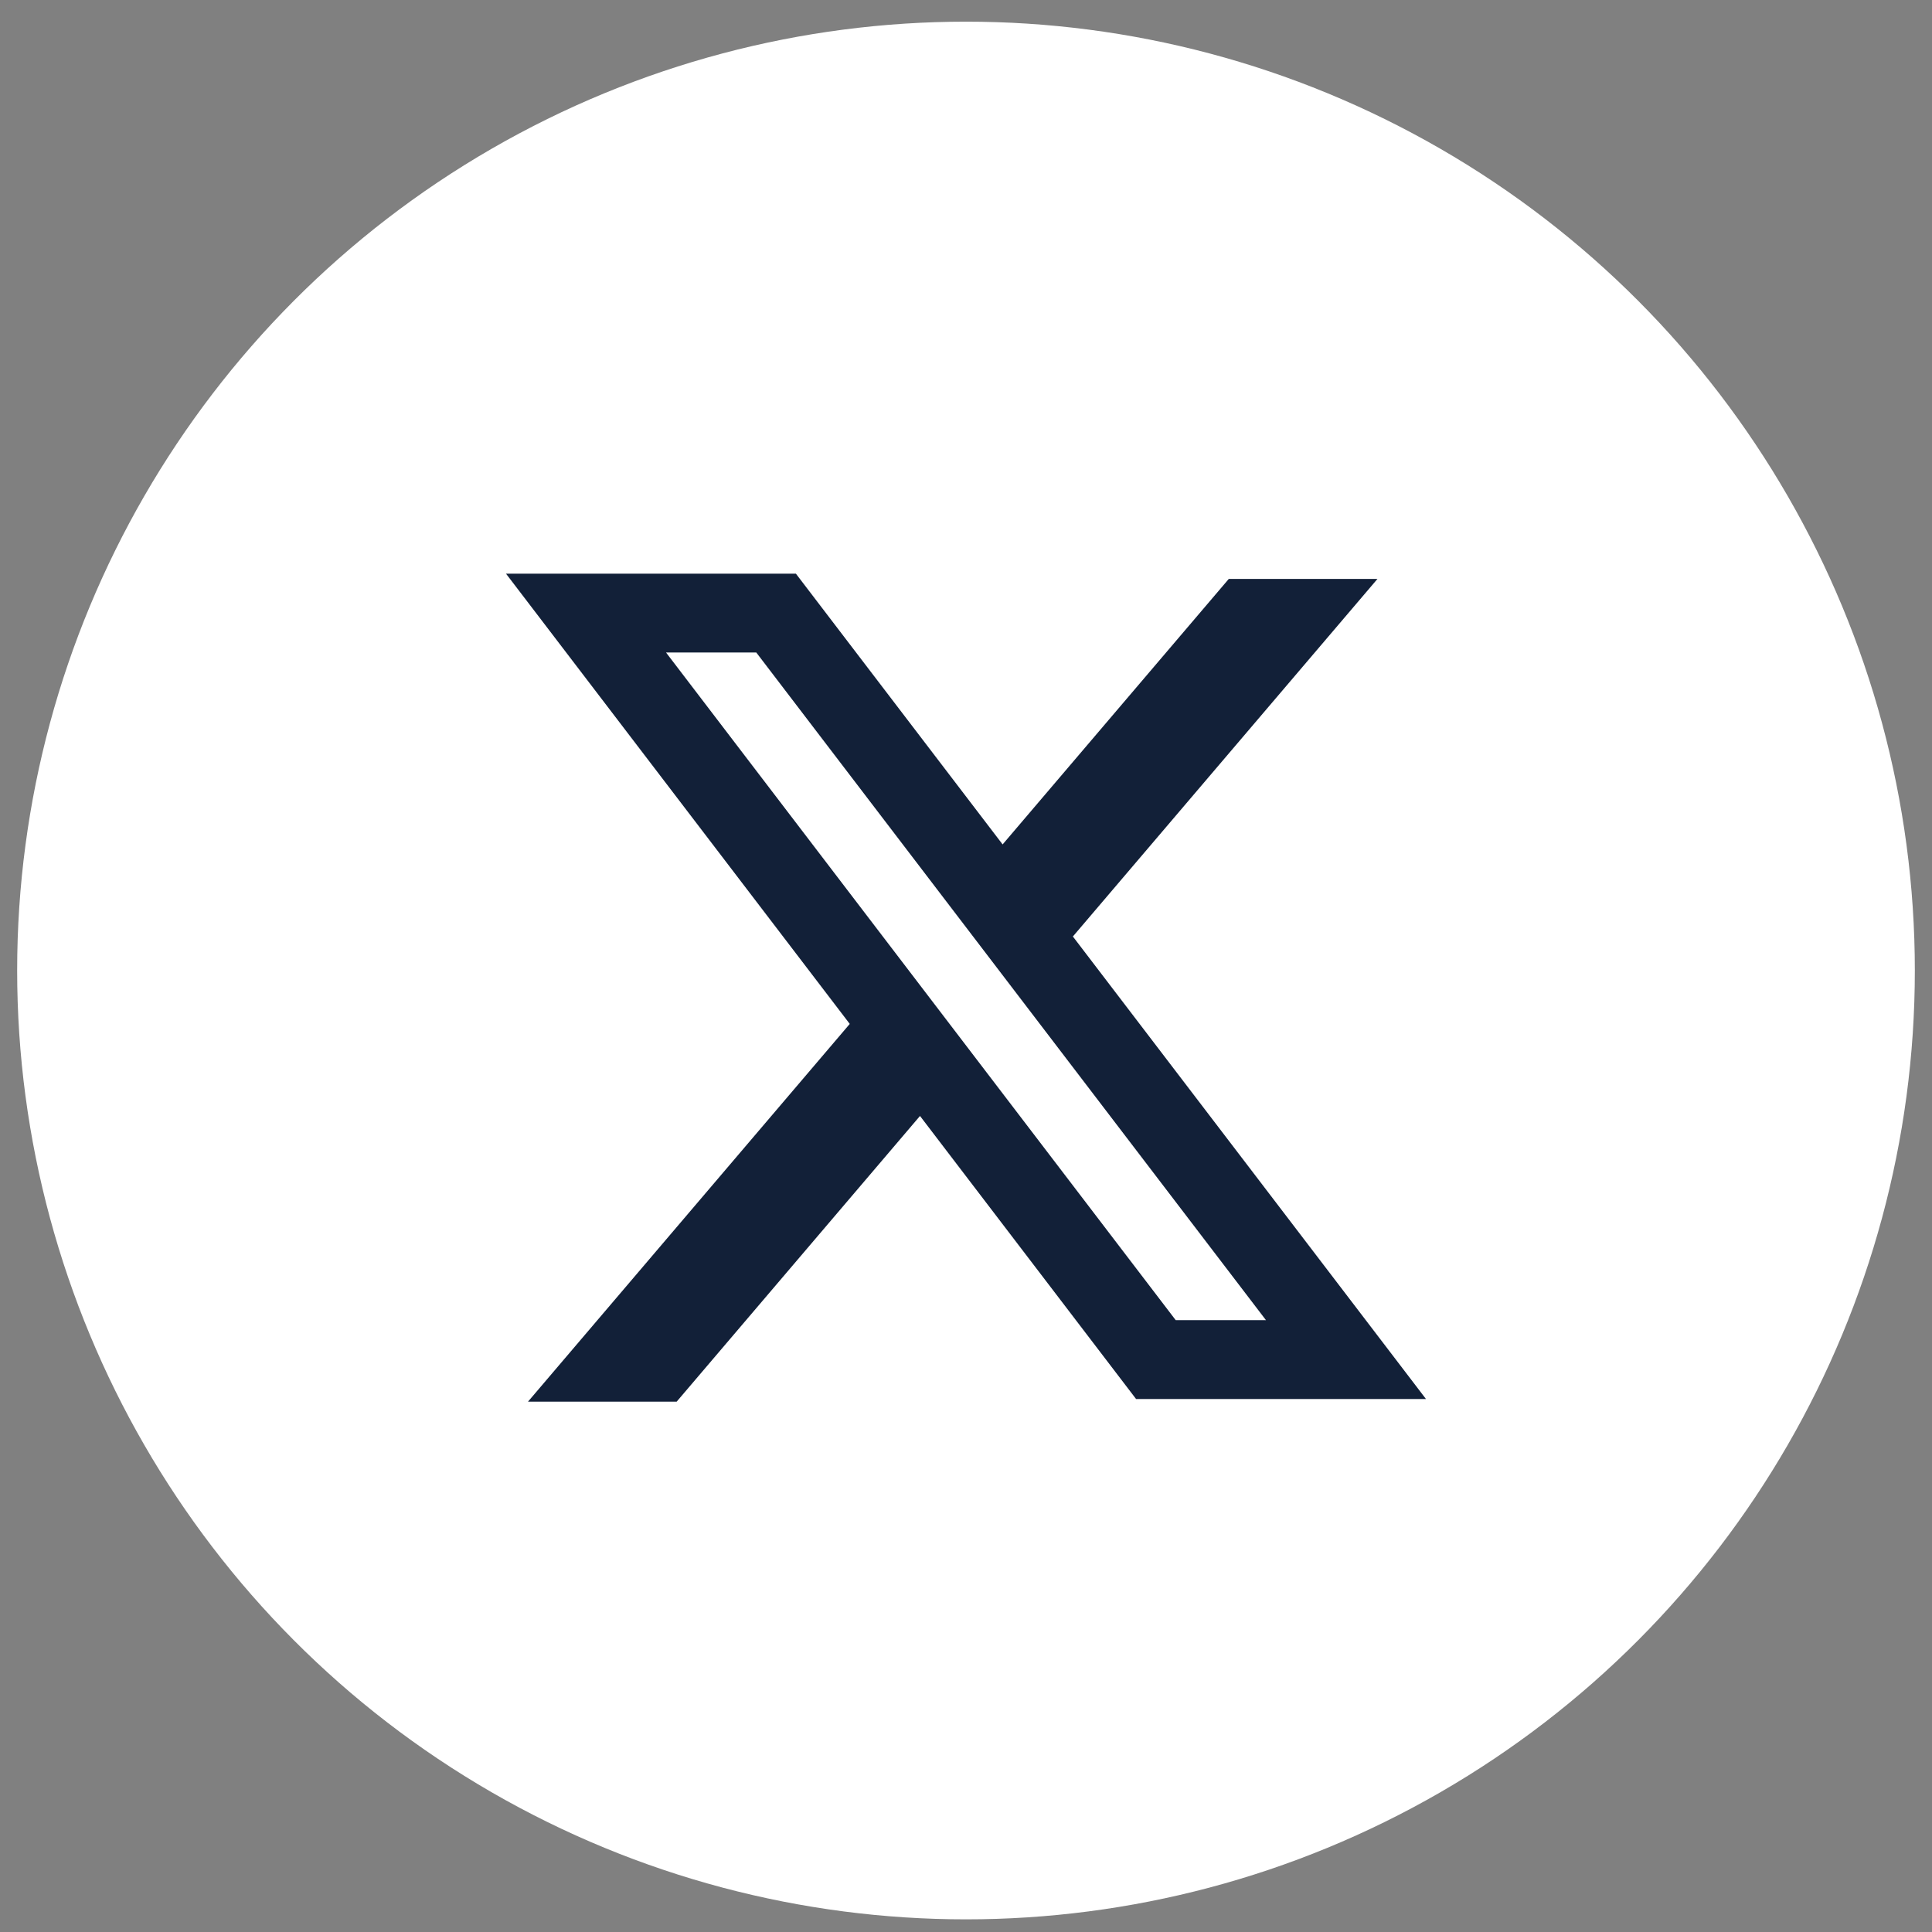
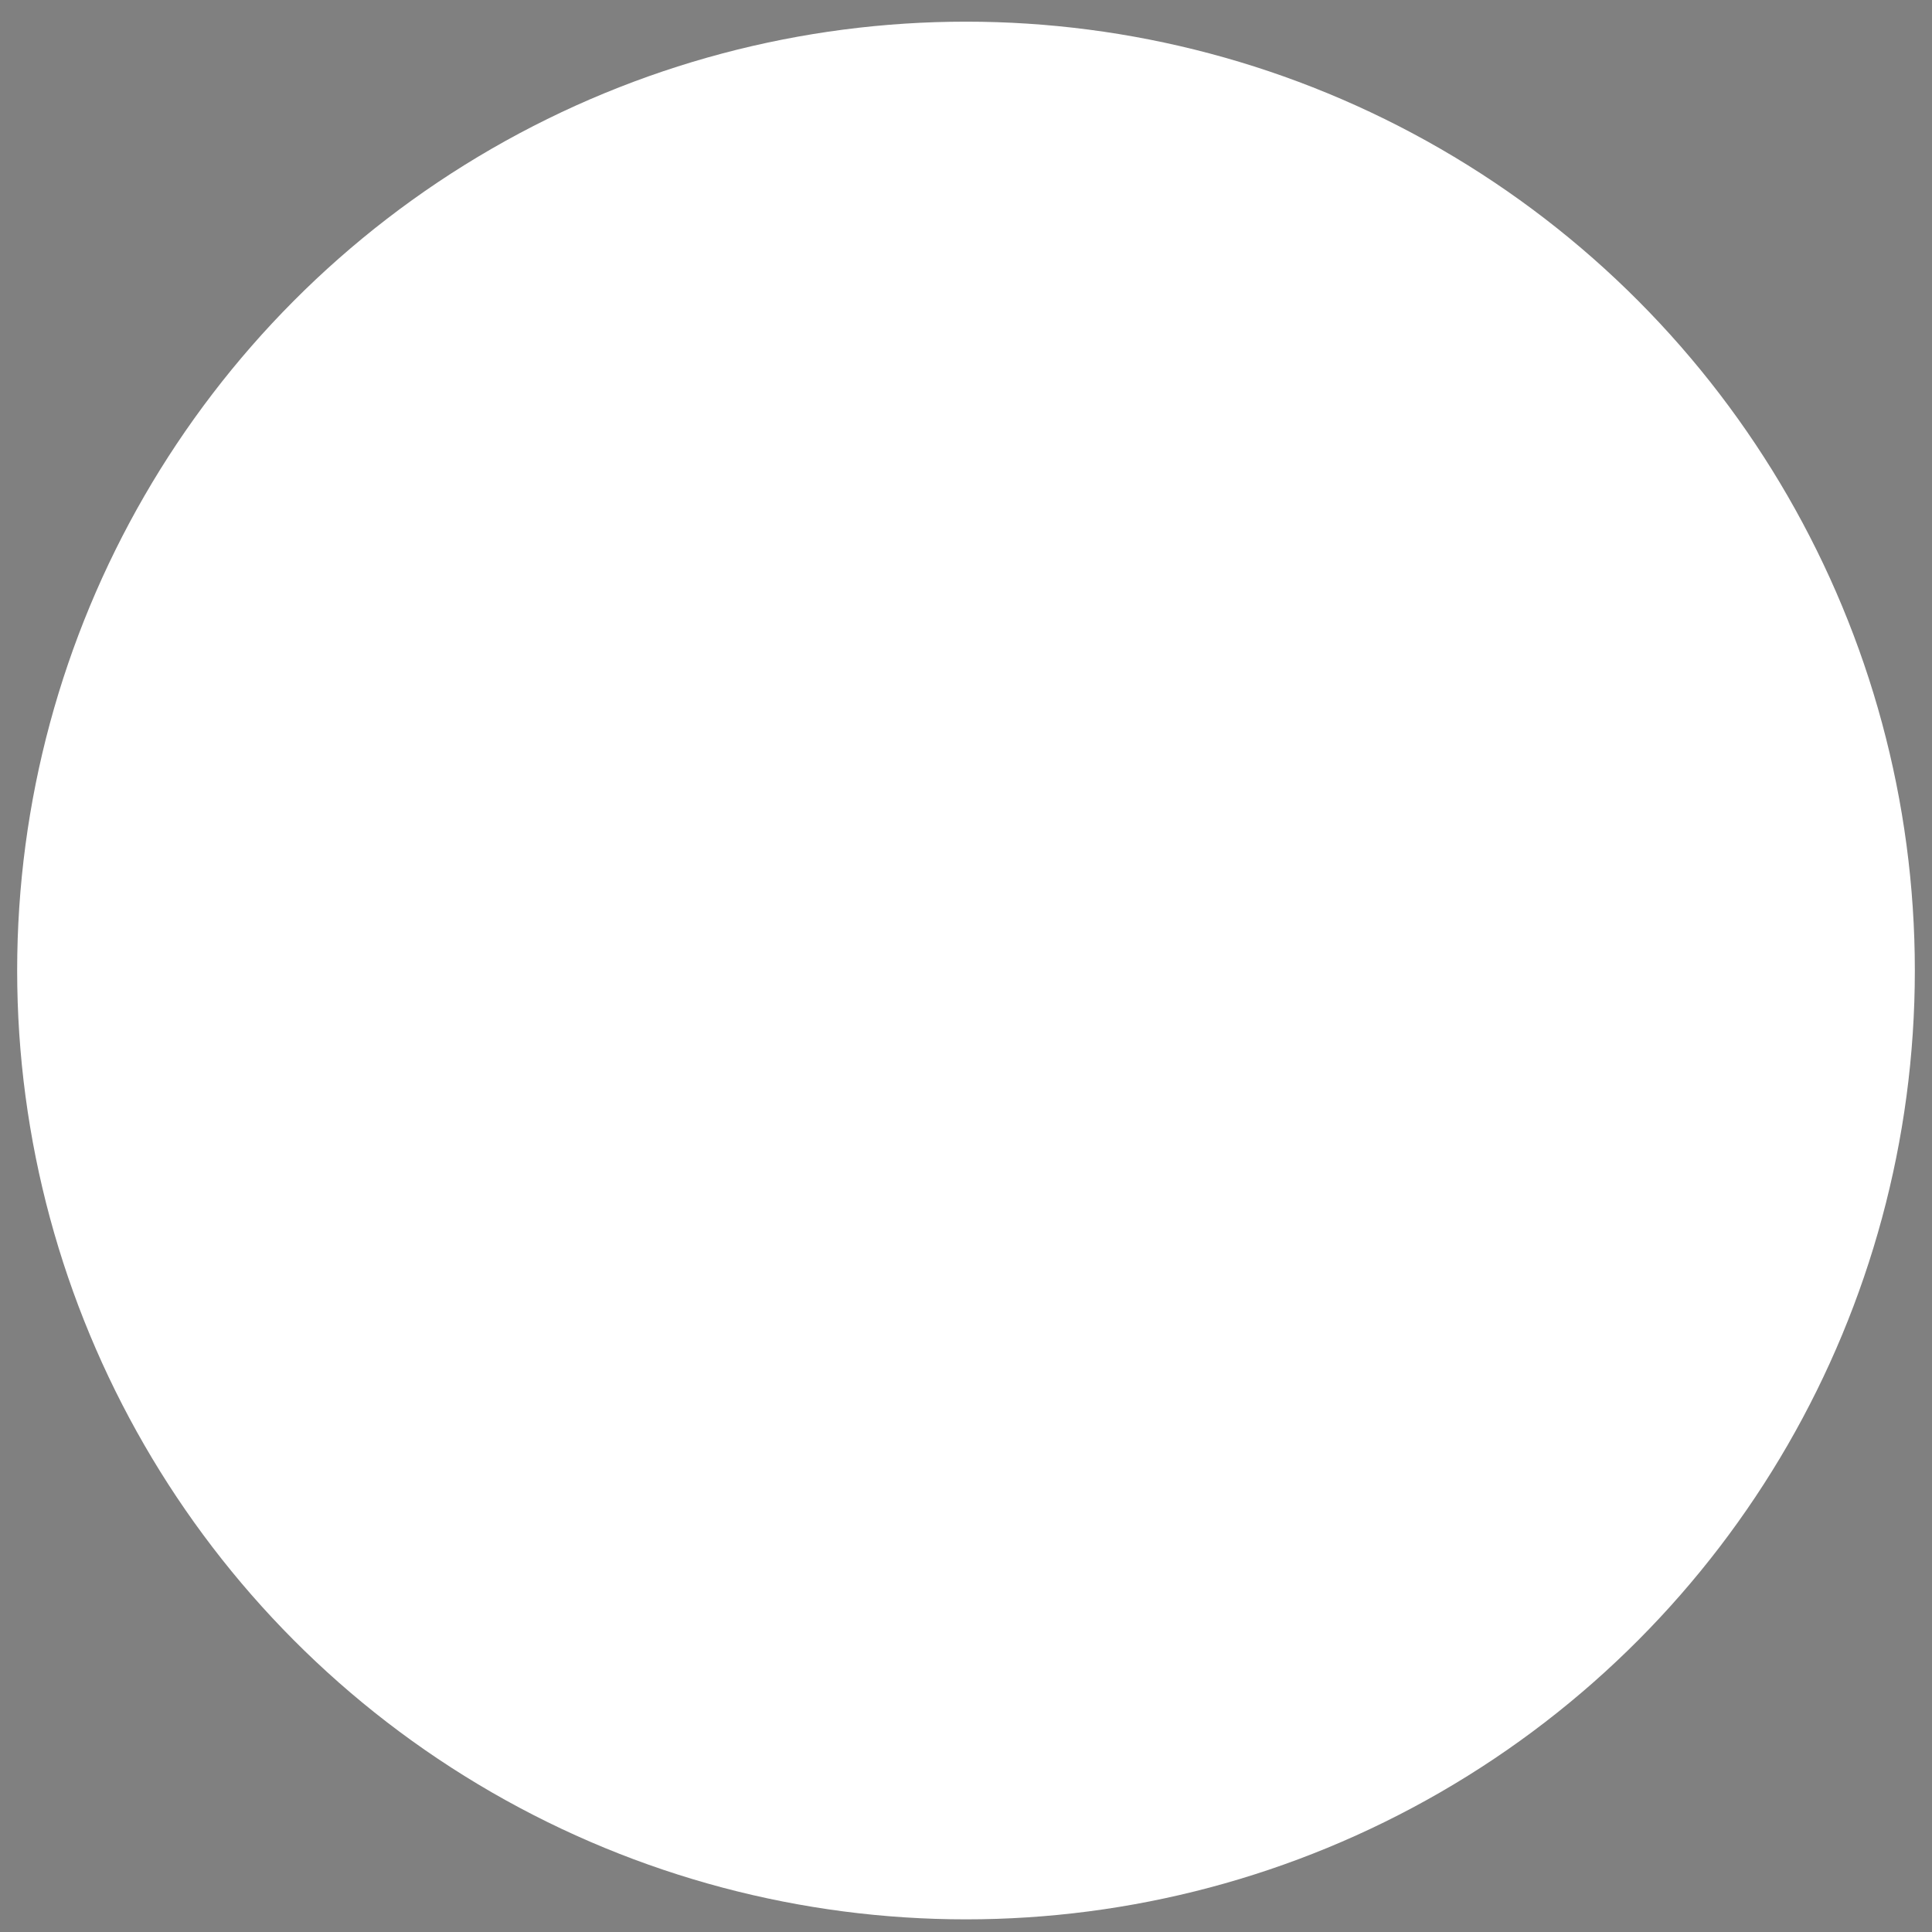
<svg xmlns="http://www.w3.org/2000/svg" width="42" height="42" viewBox="0 0 42 42" fill="none">
  <rect x="0" y="0" width="42" height="42" fill="#808080" stroke="none" />
  <circle cx="21" cy="21.098" r="20.627" fill="white" />
-   <path fill-rule="evenodd" clip-rule="evenodd" d="M17.302 12.471H11L18.473 22.259L11.478 30.471H14.71L20 24.26L24.698 30.414H31L23.31 20.341L23.324 20.358L29.945 12.585H26.713L21.796 18.357L17.302 12.471ZM14.479 14.185H16.441L27.521 28.699H25.559L14.479 14.185Z" fill="#122038" />
</svg>